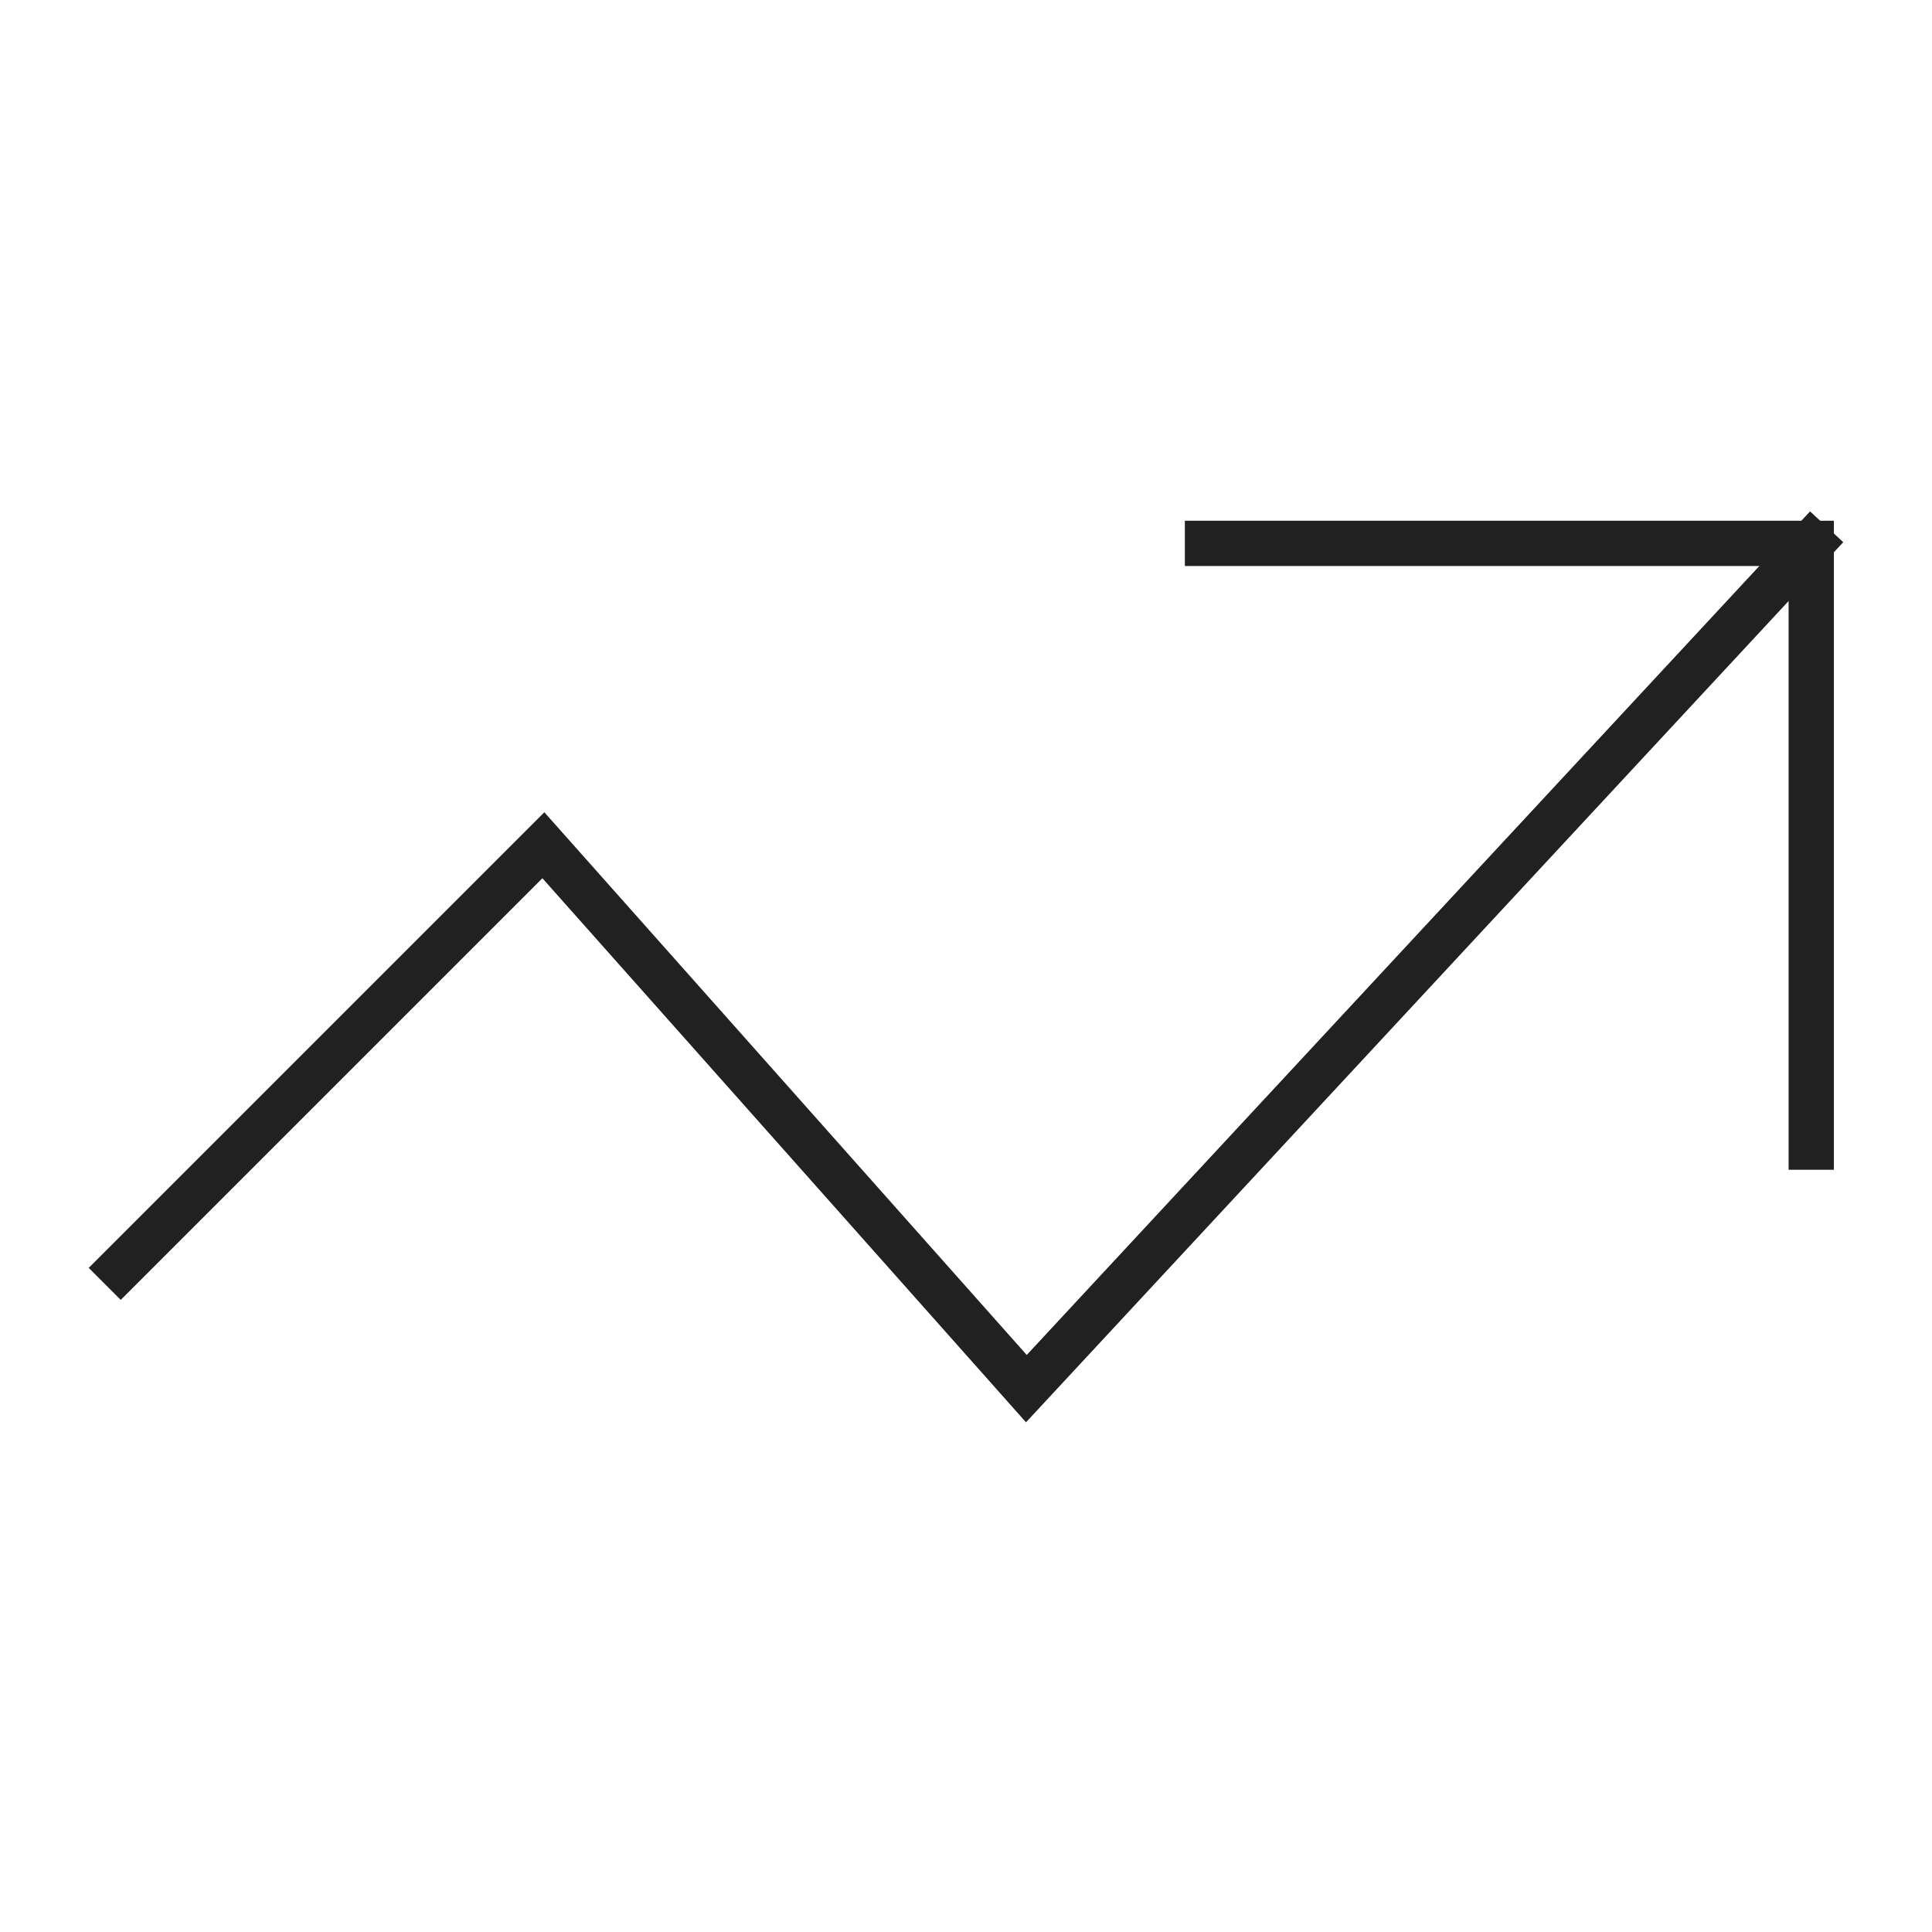
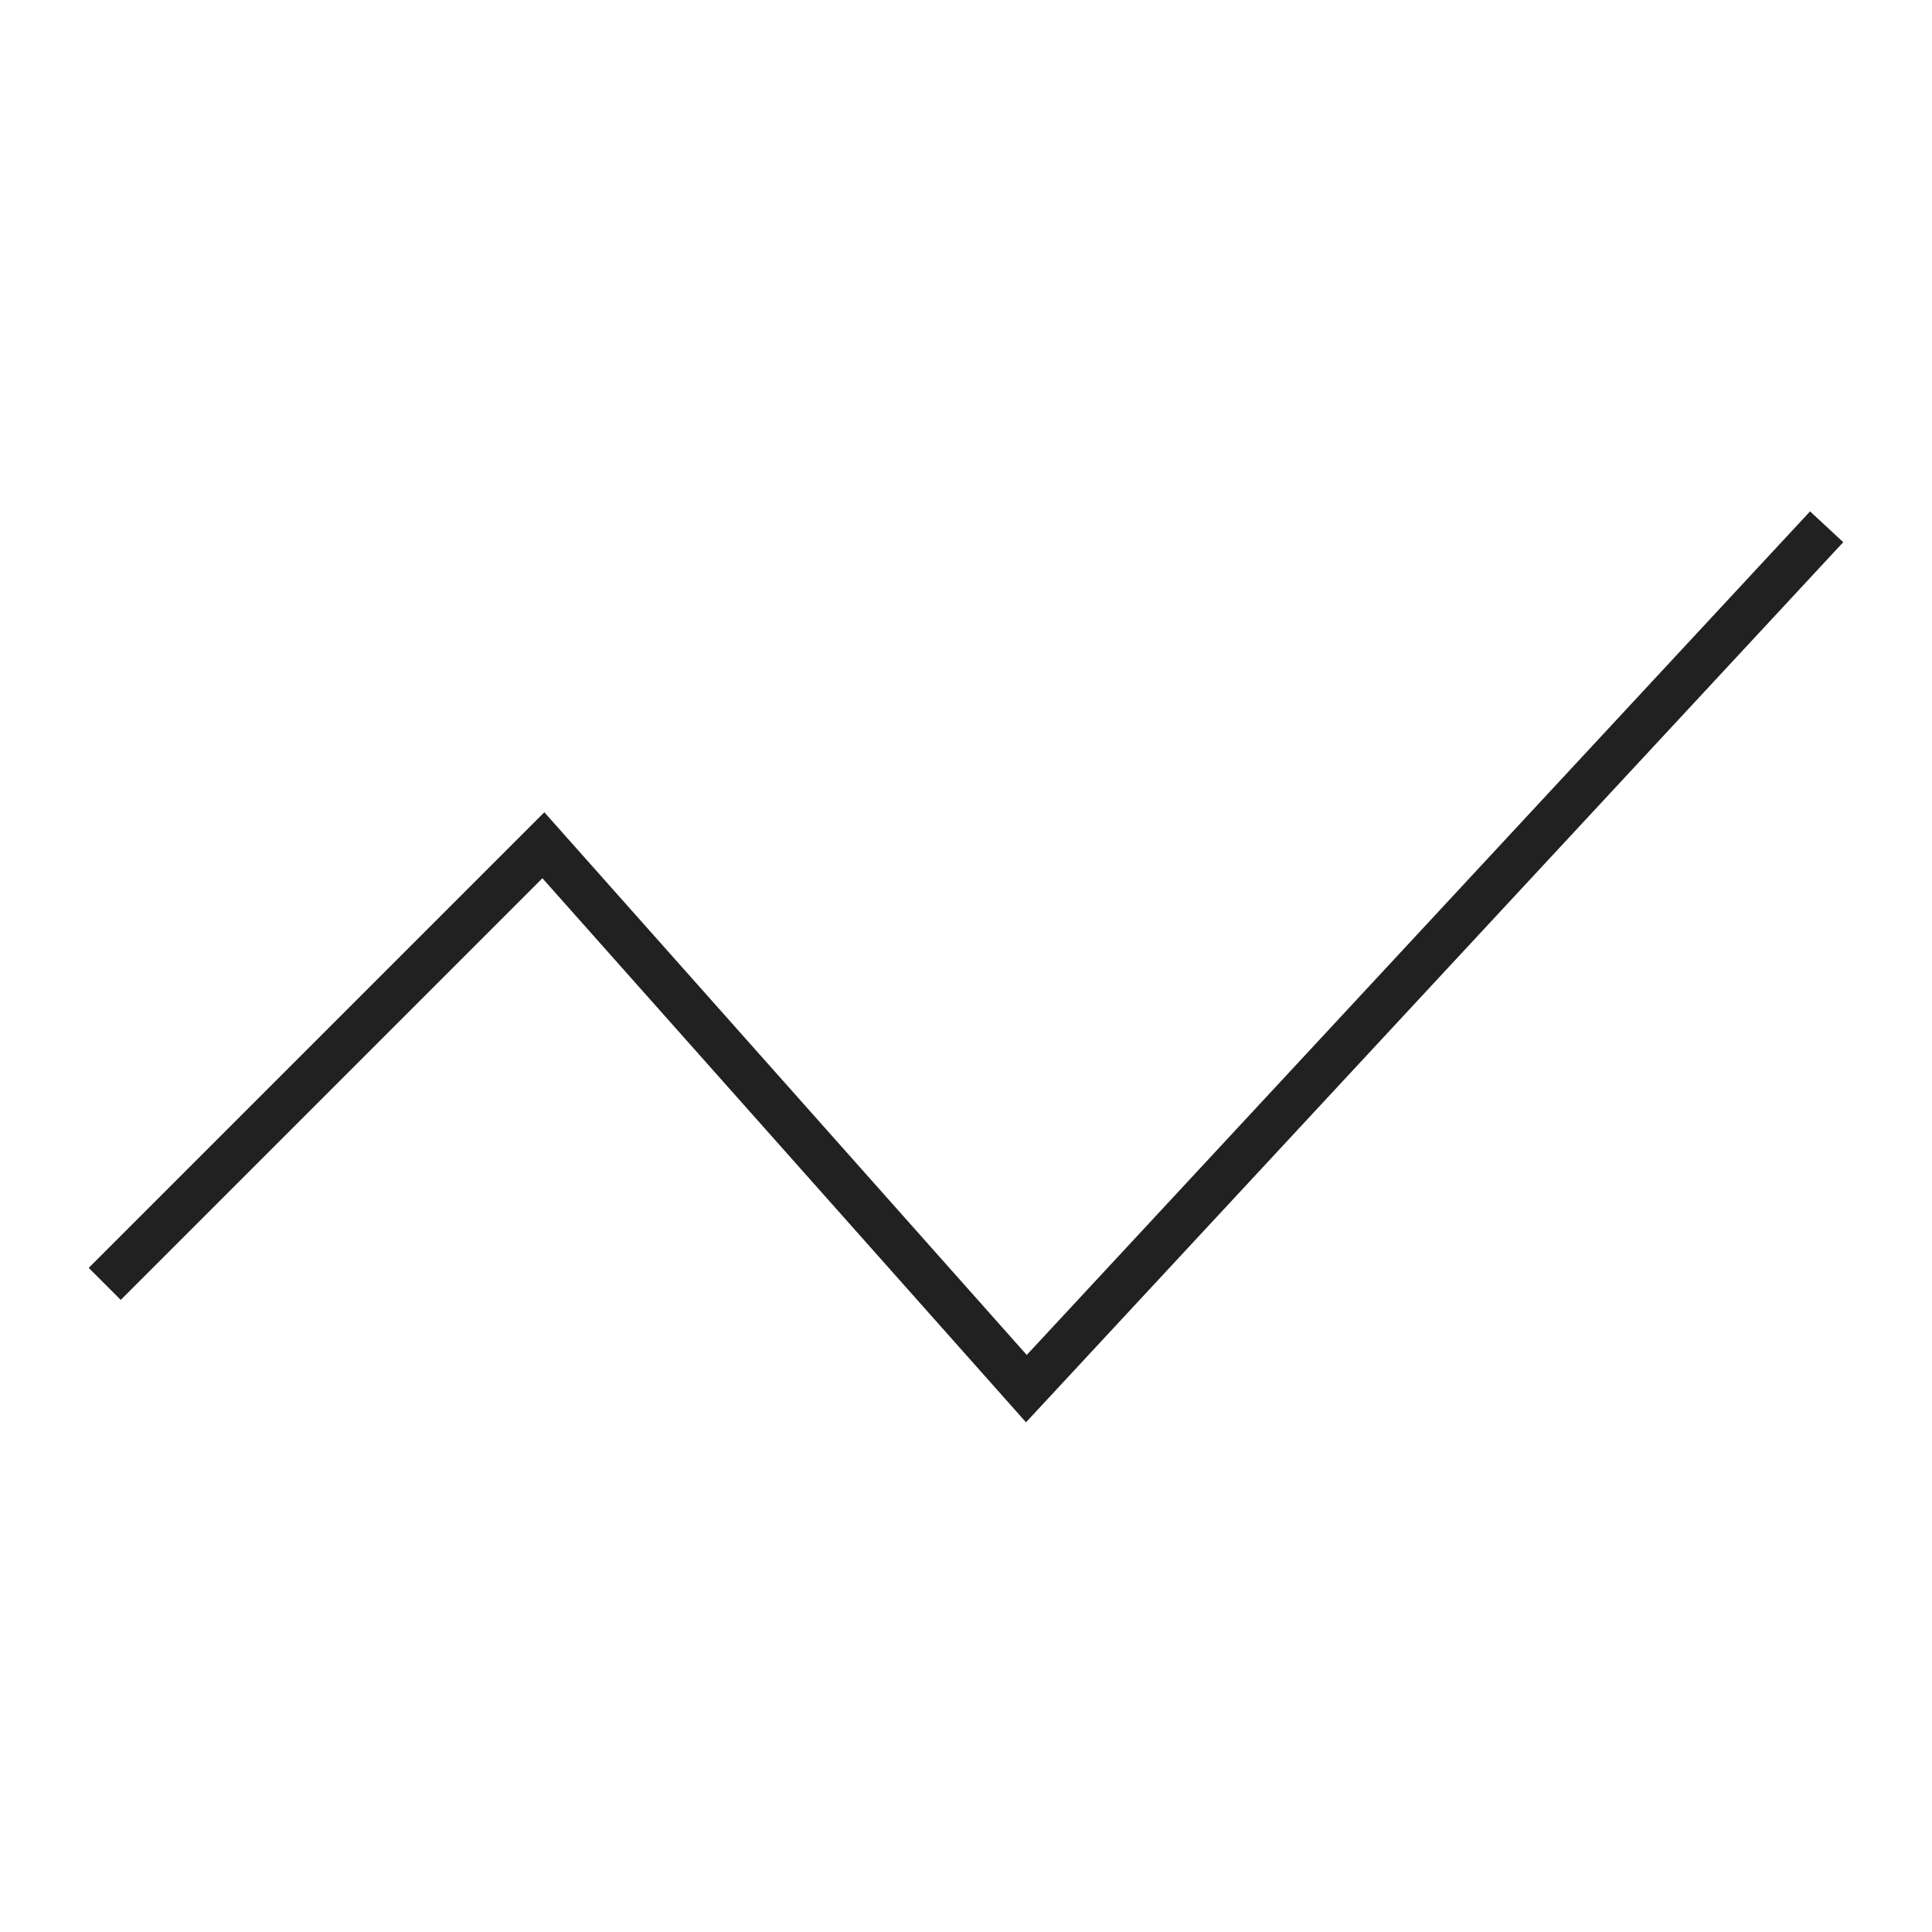
<svg xmlns="http://www.w3.org/2000/svg" viewBox="0 0 64 64">
  <title>trend up</title>
  <g stroke-linecap="square" stroke-width="1.5" fill="none" stroke="#212121" stroke-linejoin="miter" class="nc-icon-wrapper" stroke-miterlimit="10">
    <polyline data-cap="butt" points="60,18 34,46 18,28 4,42 " stroke-linecap="butt" />
-     <polyline points="40,18 60,18 60,38 " />
  </g>
</svg>